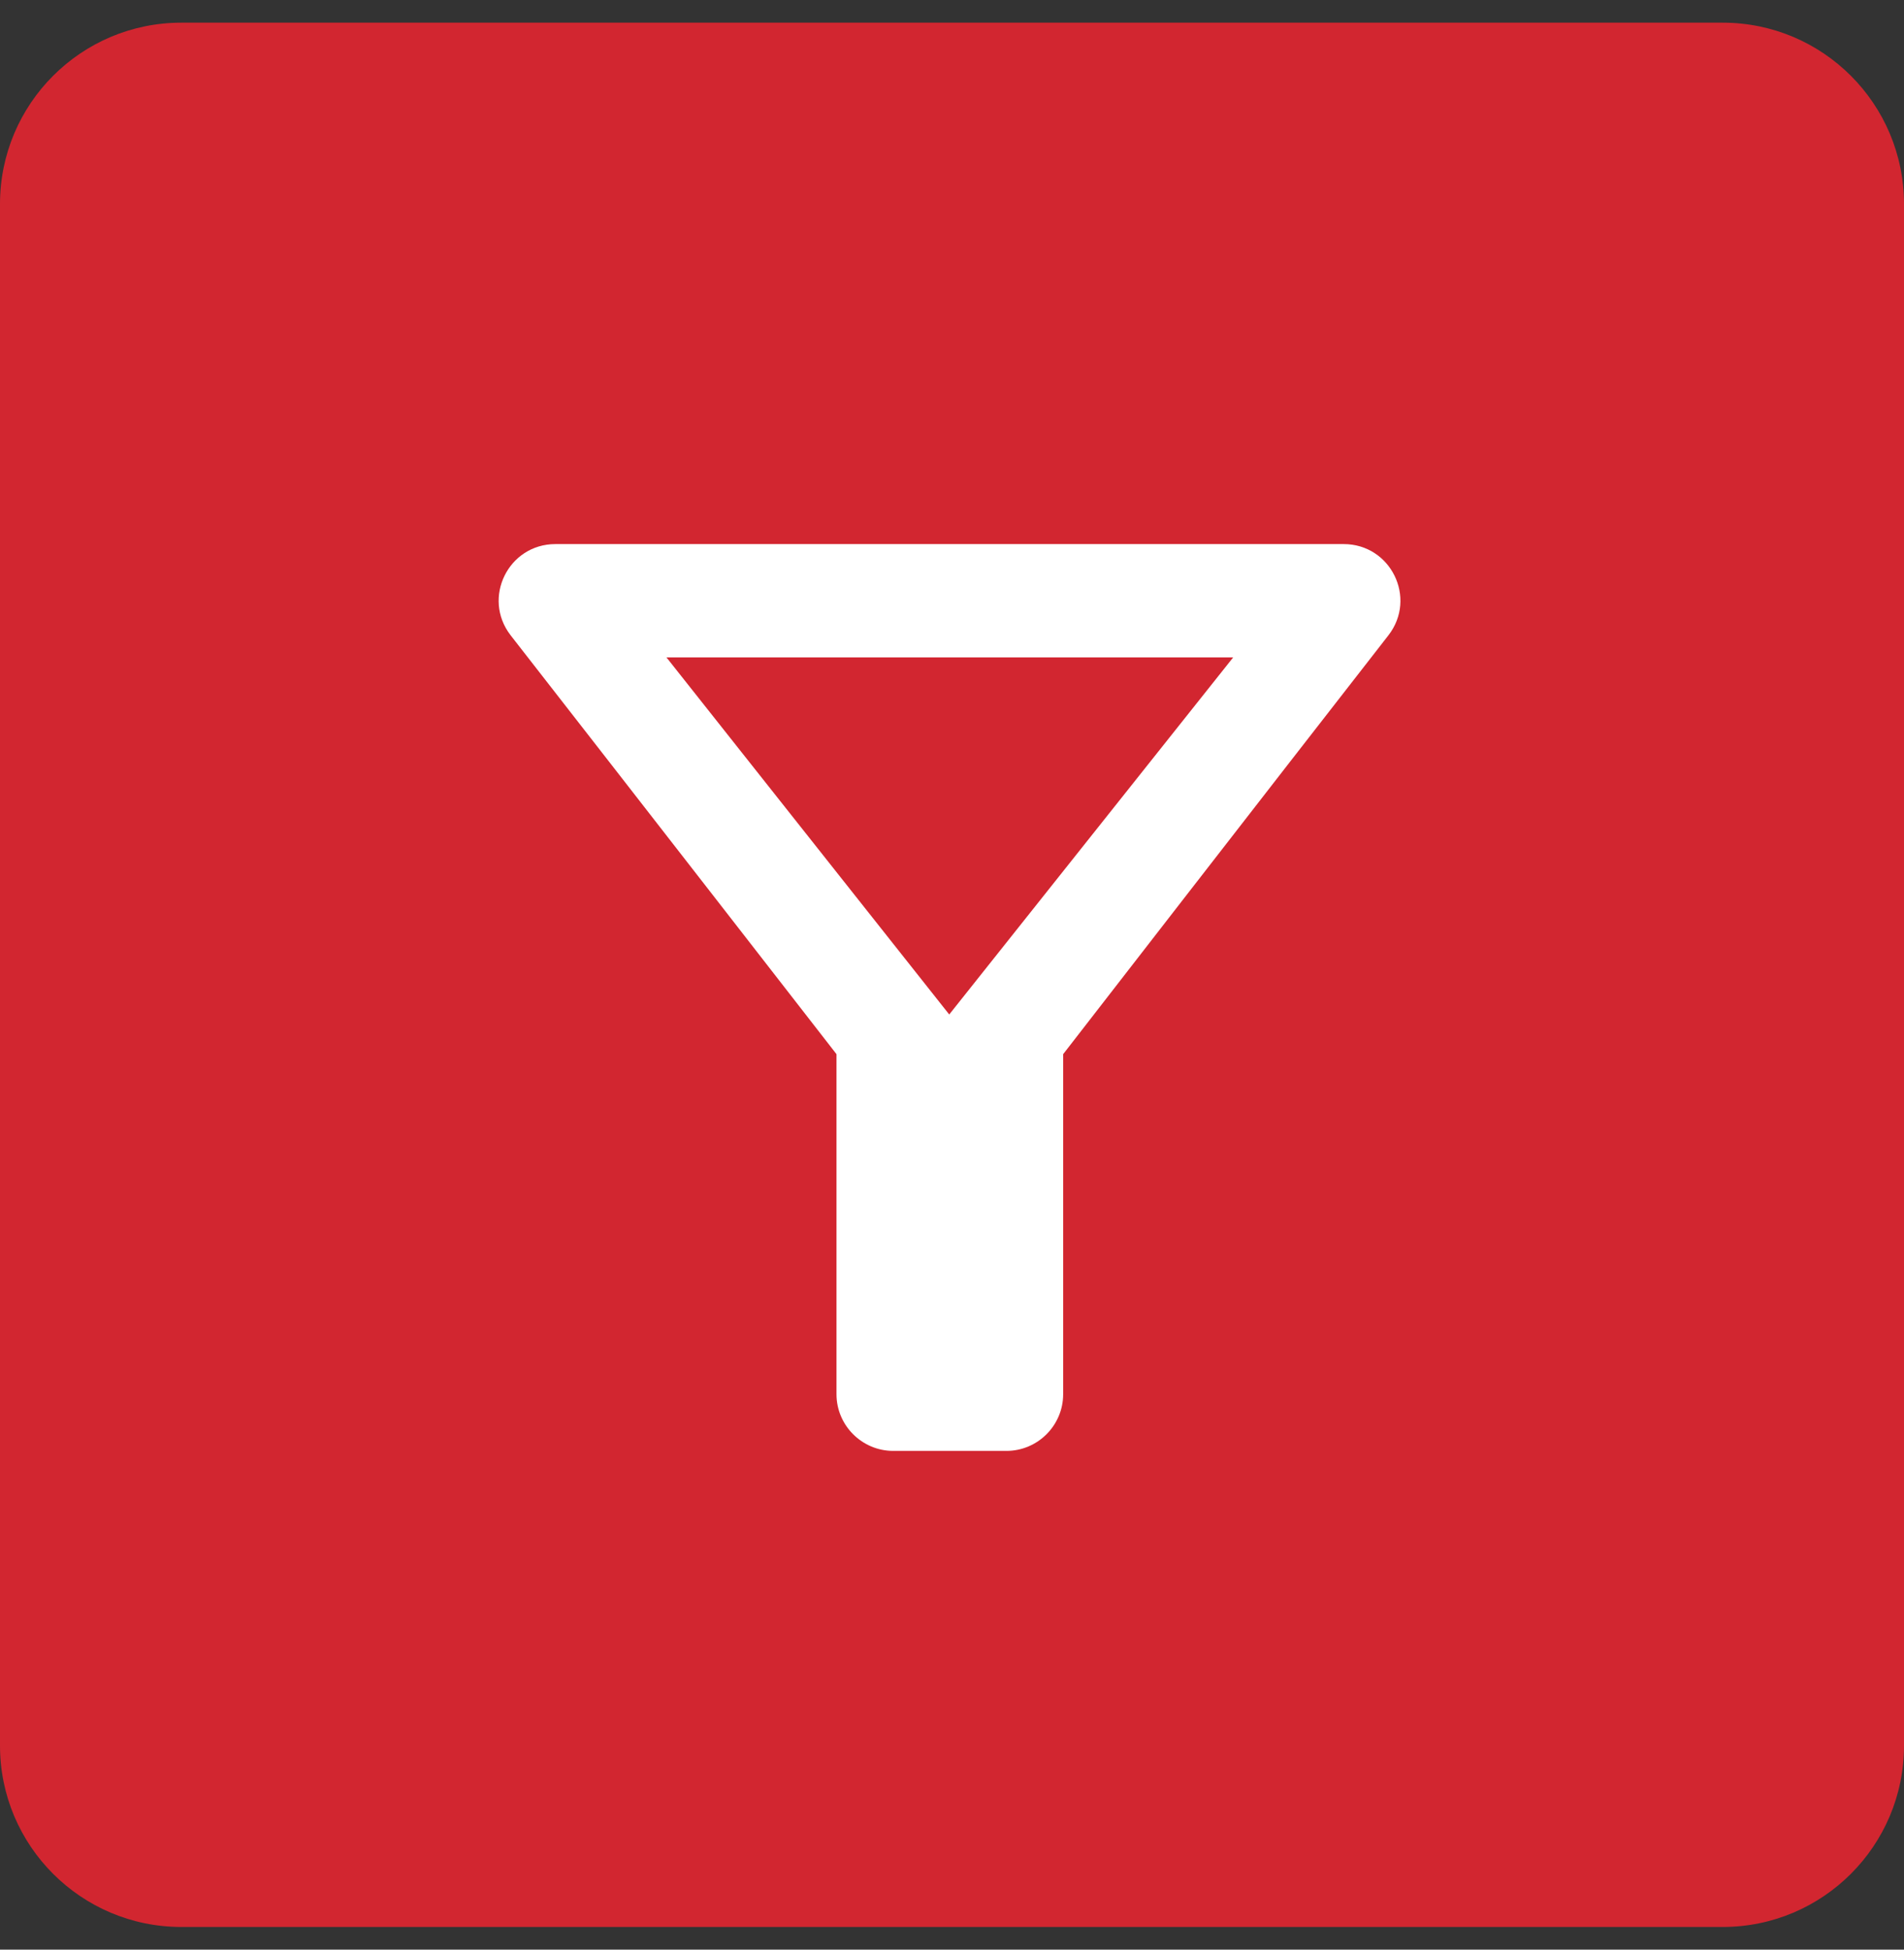
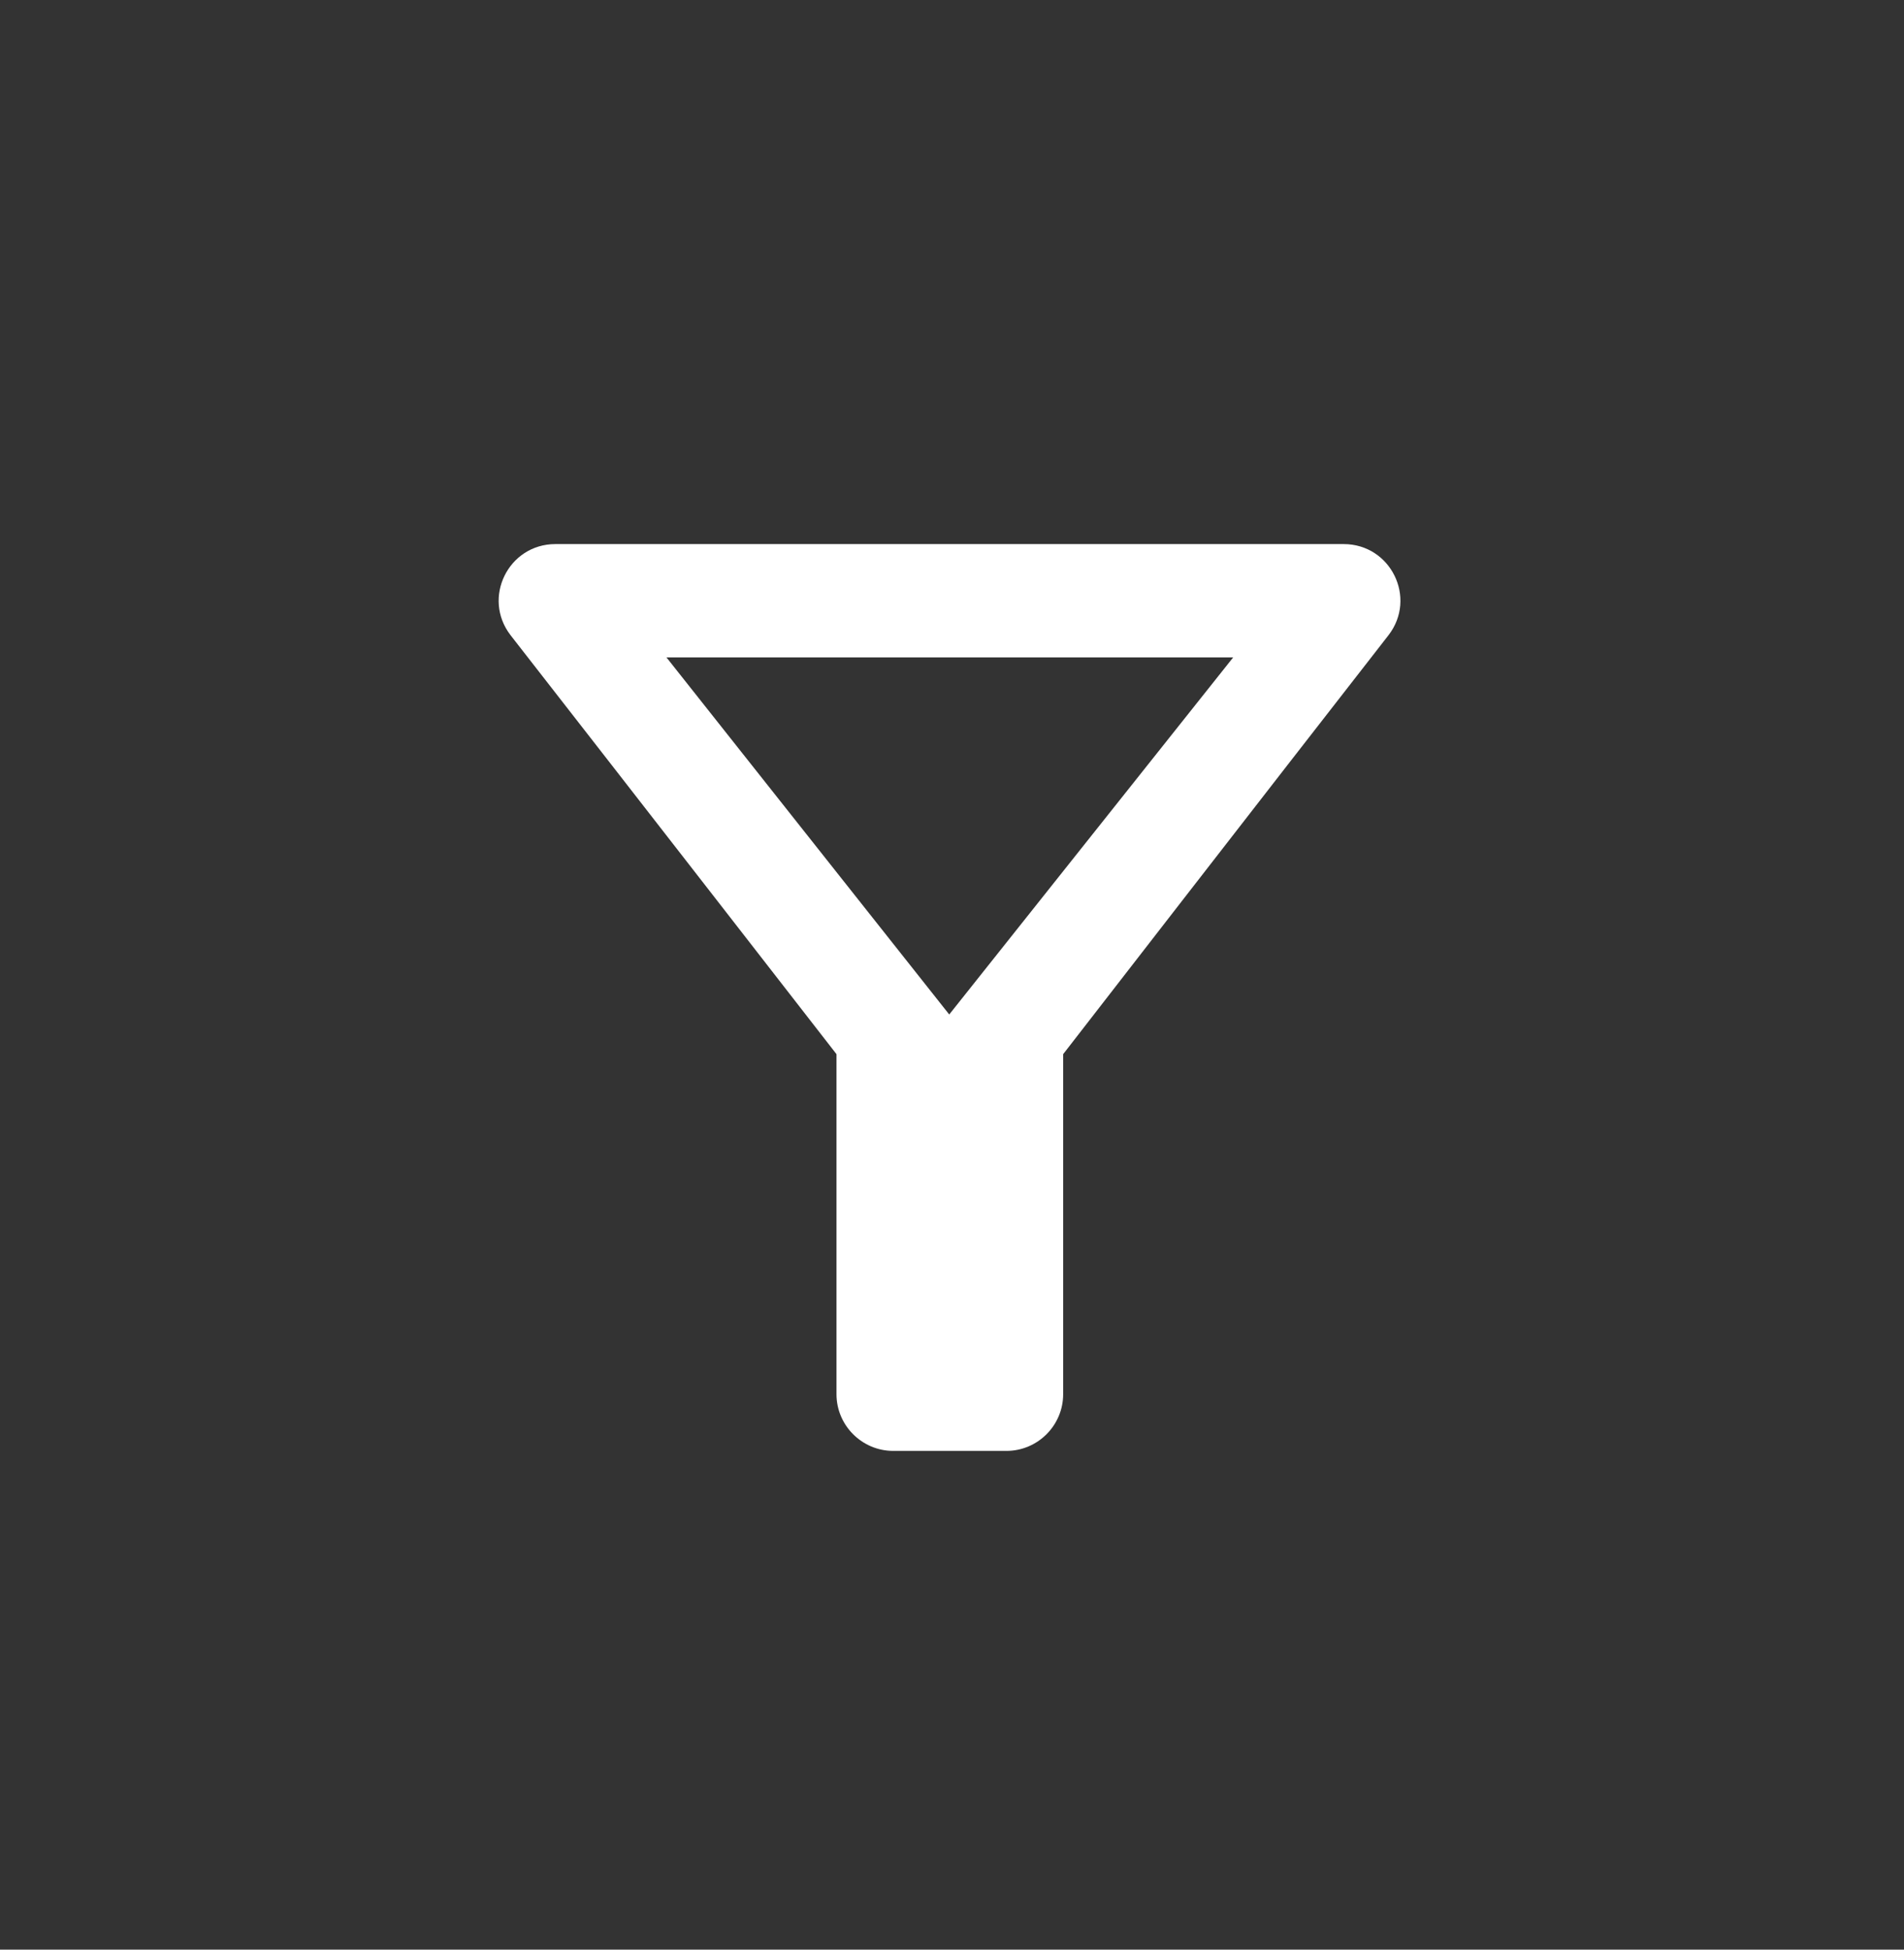
<svg xmlns="http://www.w3.org/2000/svg" width="42" height="43" viewBox="0 0 42 43" fill="none">
  <rect x="0" y="0" width="42" height="43" fill="#333333" stroke="none" />
-   <path d="M0 4.5C0 2.291 1.791 0.5 4 0.5H38C40.209 0.5 42 2.291 42 4.5V38.5C42 40.709 40.209 42.5 38 42.5H4C1.791 42.5 0 40.709 0 38.5V4.5Z" fill="#D22630" />
  <path d="M14.702 14.5H27.202L20.939 22.375L14.702 14.5ZM11.264 14.012C13.79 17.25 18.452 23.25 18.452 23.25V30.75C18.452 31.438 19.015 32 19.702 32H22.202C22.89 32 23.452 31.438 23.452 30.75V23.25C23.452 23.25 28.102 17.25 30.627 14.012C31.265 13.188 30.677 12 29.64 12H12.252C11.214 12 10.627 13.188 11.264 14.012Z" fill="white" />
</svg>